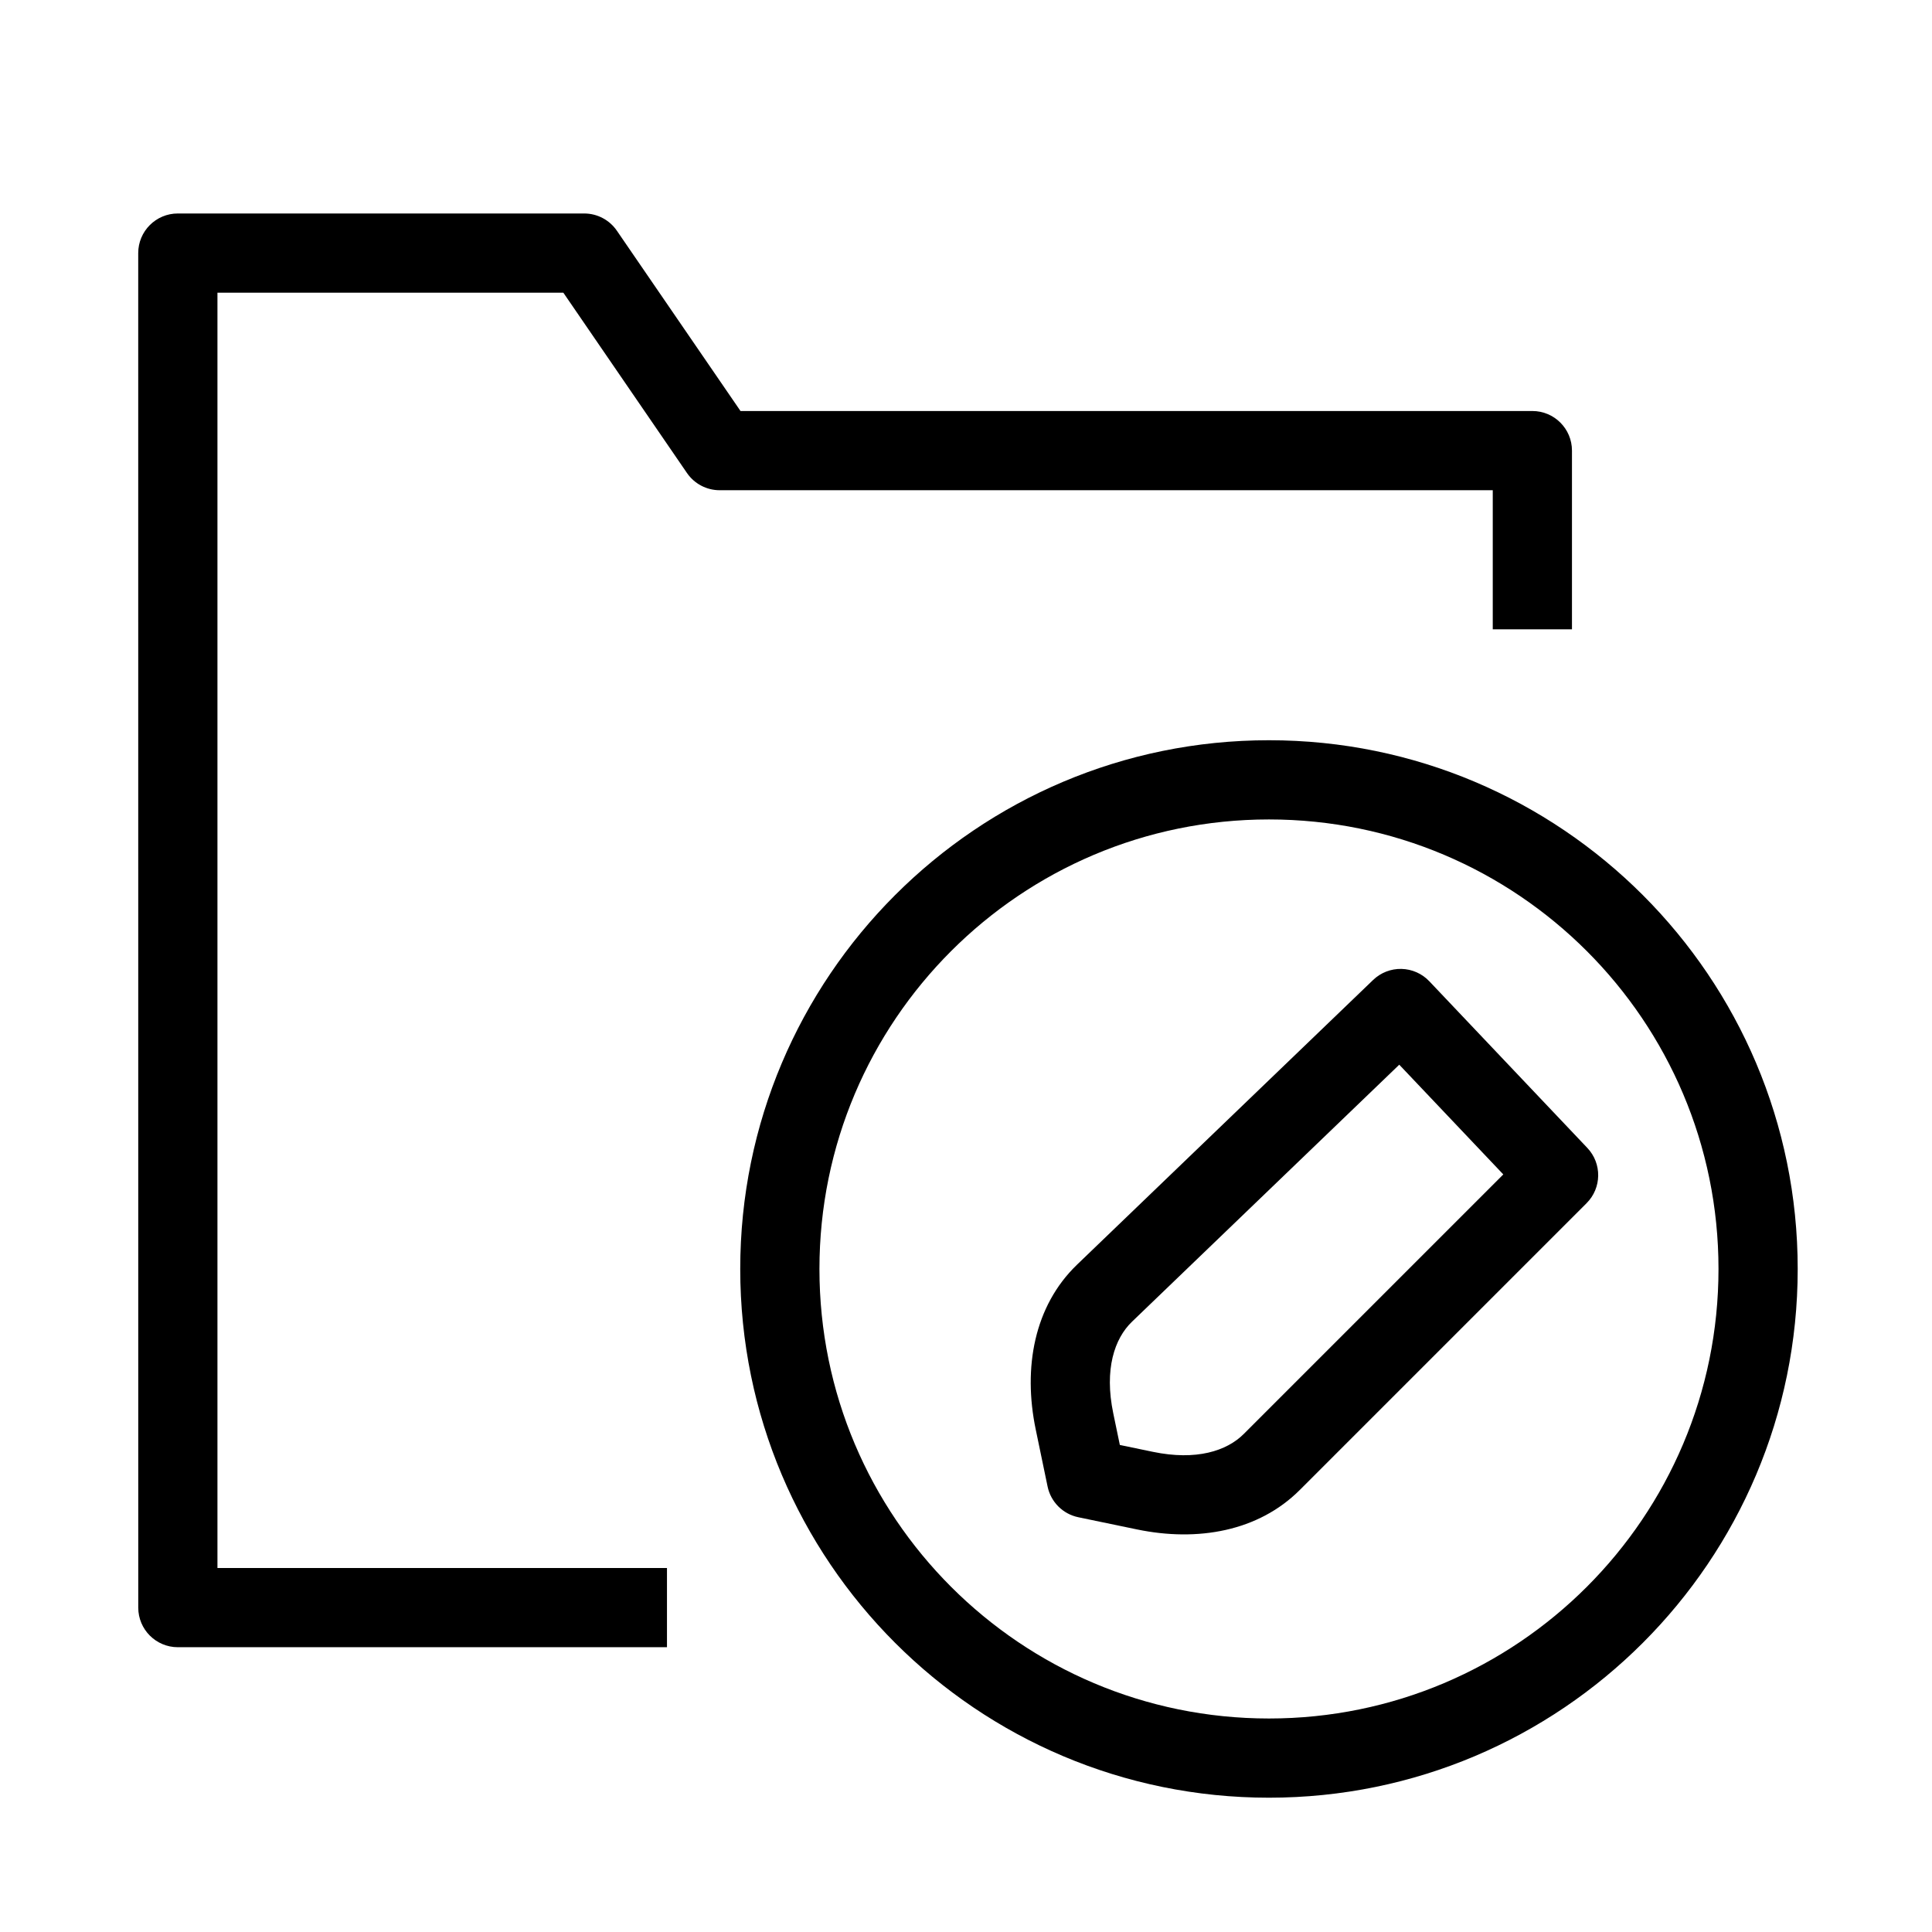
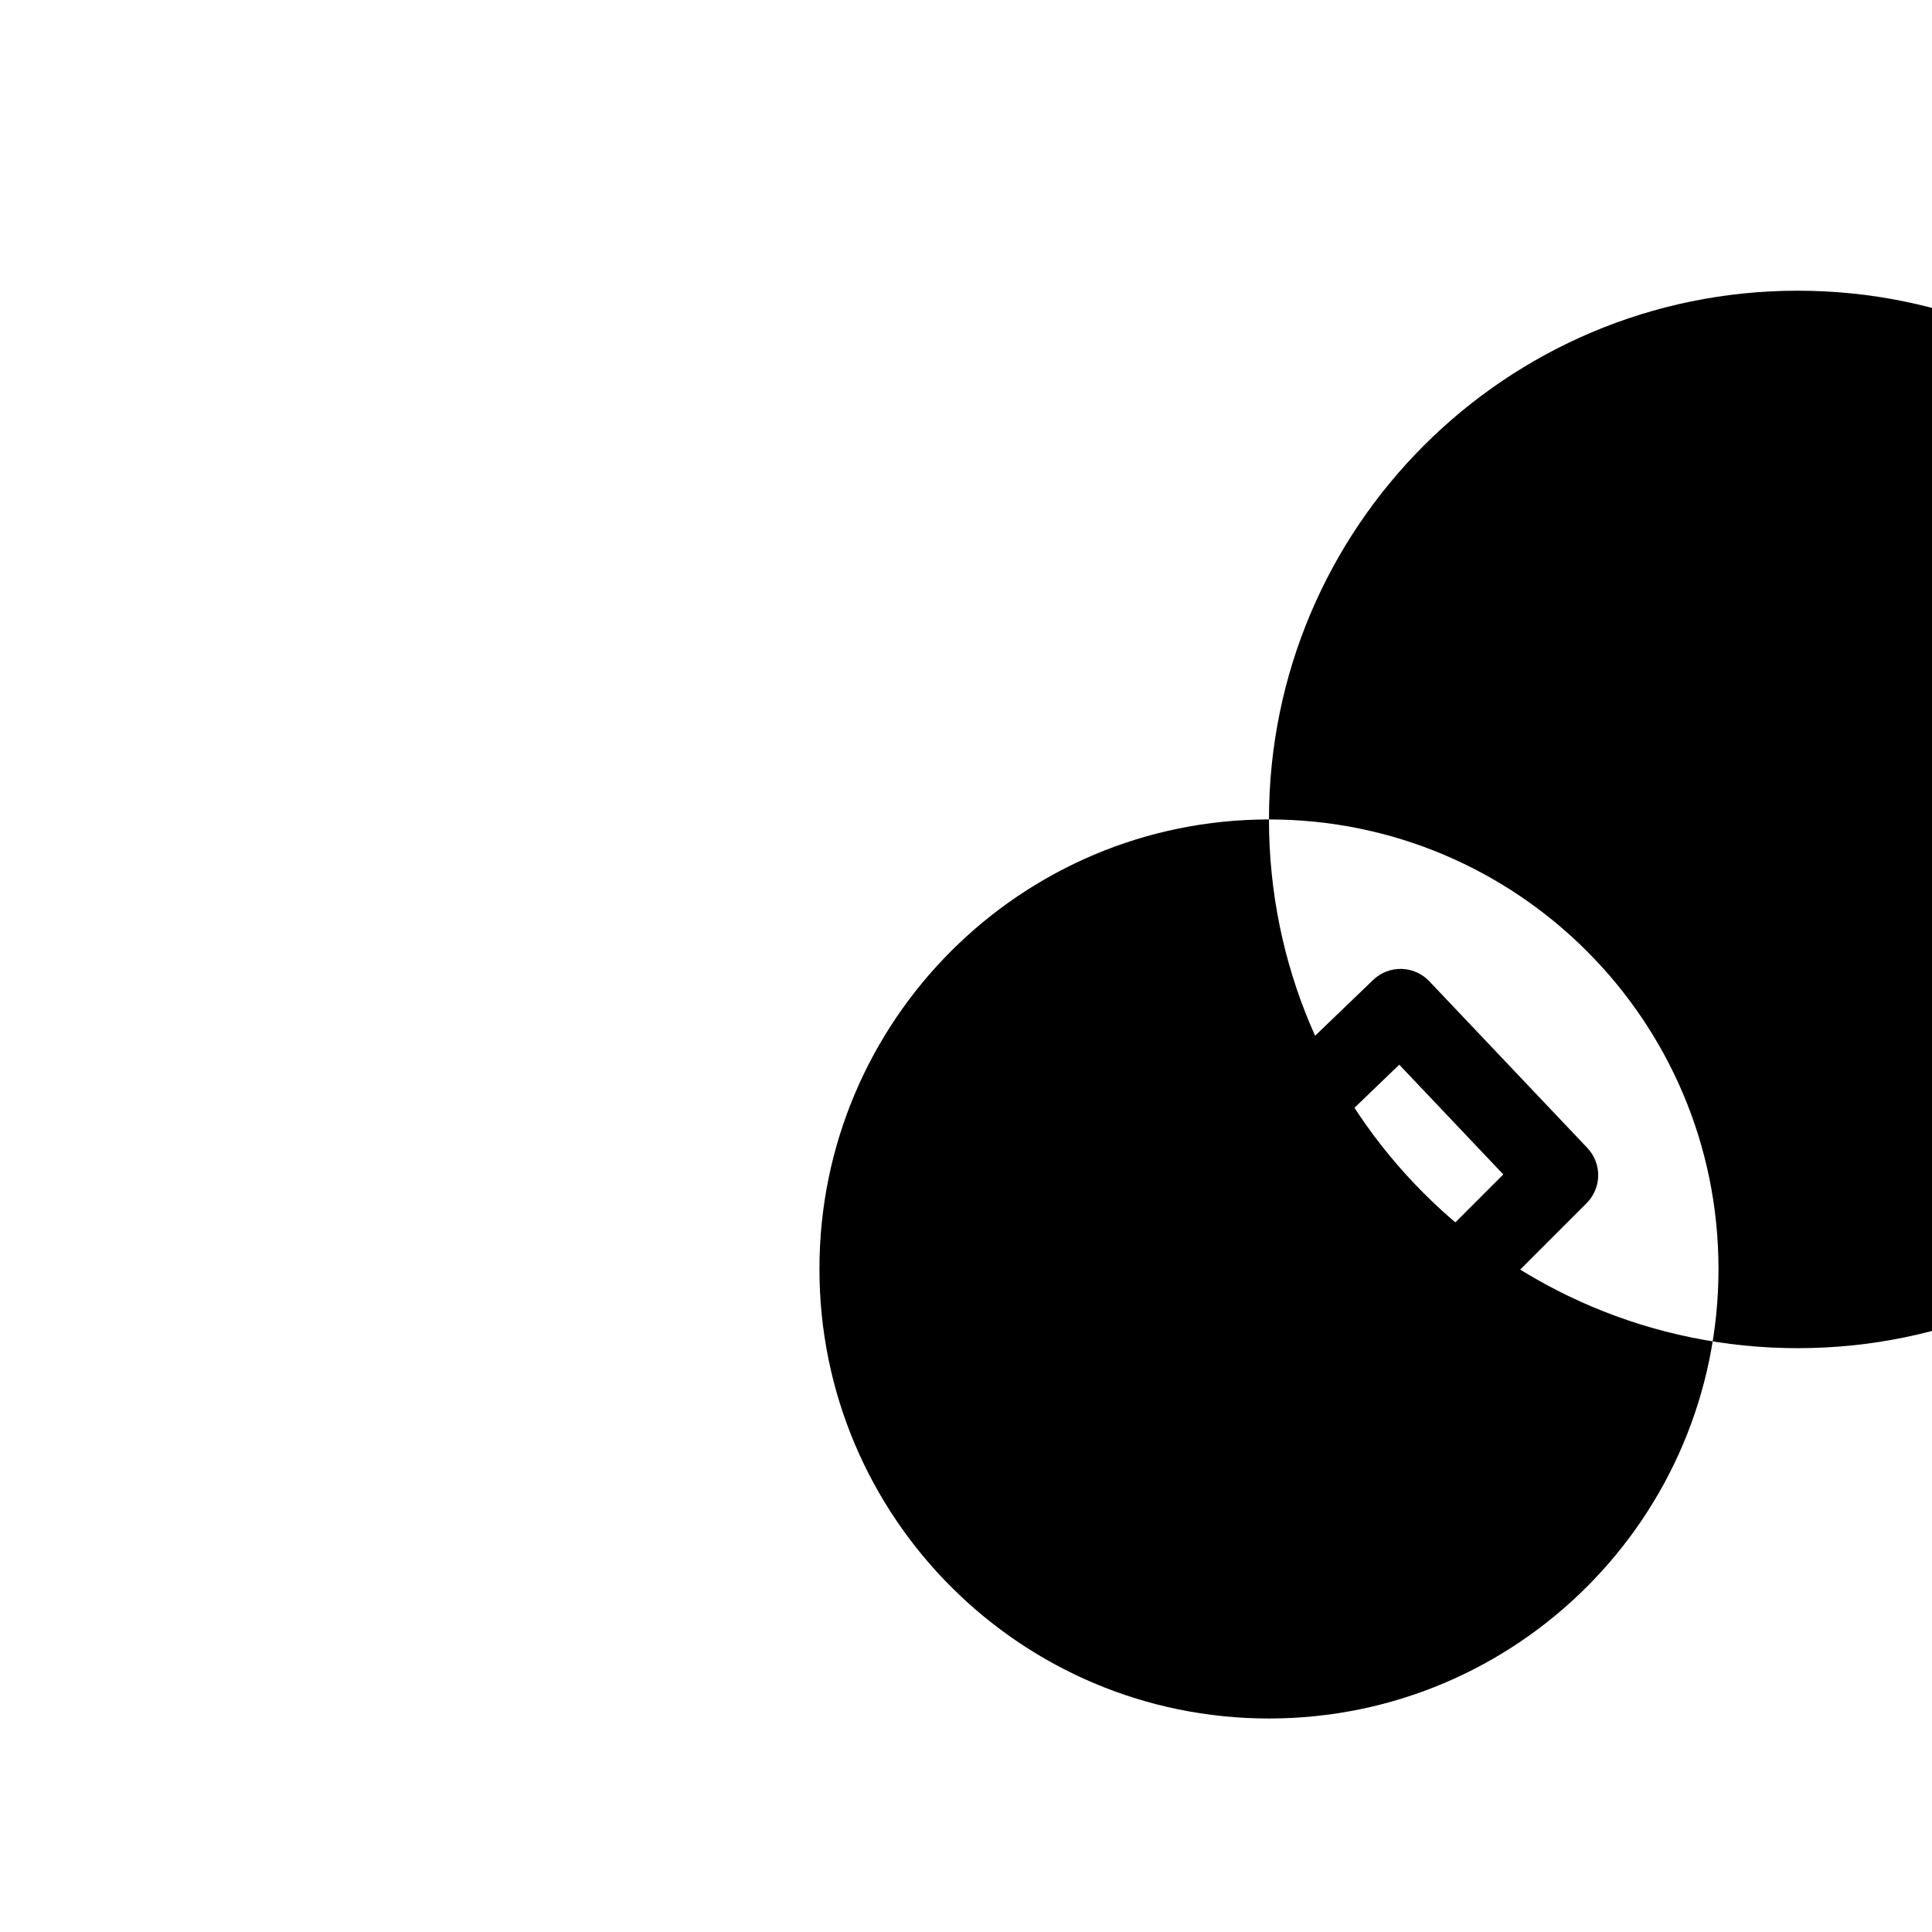
<svg xmlns="http://www.w3.org/2000/svg" fill="#000000" width="800px" height="800px" version="1.1" viewBox="144 144 512 512">
  <g fill-rule="evenodd">
    <path d="m515.41 400.77c-2.797-0.062-5.504 0.992-7.519 2.93l-78.445 75.43c-11.367 10.93-14.379 27.285-10.969 43.688l3.144 15.125c0.848 4.094 4.047 7.289 8.141 8.141l15.516 3.223c16.133 3.356 32.227 0.504 43.172-10.441l76.012-76.012c4.023-4.019 4.109-10.516 0.195-14.645l-41.875-44.164c-1.922-2.031-4.578-3.207-7.371-3.273zm26.98 54.465-68.785 68.785c-4.508 4.508-12.594 7.117-24.059 4.734l-8.777-1.824-1.742-8.387c-2.422-11.652 0.312-19.805 4.969-24.281l70.824-68.105z" />
-     <path d="m480.29 361.16c-65.797 0-119.13 53.336-119.13 119.13s53.336 119.13 119.13 119.13c65.793 0 119.13-53.336 119.13-119.13s-53.336-119.13-119.13-119.13zm-140.12 119.13c0-77.387 62.734-140.12 140.12-140.12 77.387 0 140.12 62.734 140.12 140.12s-62.734 140.12-140.12 140.12c-77.391 0-140.12-62.734-140.12-140.12z" />
-     <path d="m180.63 211.07c0-5.797 4.699-10.496 10.496-10.496h107.69c3.461 0 6.699 1.707 8.656 4.559l32.77 47.789h209.85c5.797 0 10.496 4.699 10.496 10.496v47.363h-20.992v-36.867h-204.88c-3.461 0-6.699-1.707-8.66-4.559l-32.766-47.789h-91.664v337.97h119.13v20.992h-129.62c-5.797 0-10.496-4.699-10.496-10.496z" />
+     <path d="m480.29 361.16c-65.797 0-119.13 53.336-119.13 119.13s53.336 119.13 119.13 119.13c65.793 0 119.13-53.336 119.13-119.13s-53.336-119.13-119.13-119.13zc0-77.387 62.734-140.12 140.12-140.12 77.387 0 140.12 62.734 140.12 140.12s-62.734 140.12-140.12 140.12c-77.391 0-140.12-62.734-140.12-140.12z" />
  </g>
</svg>